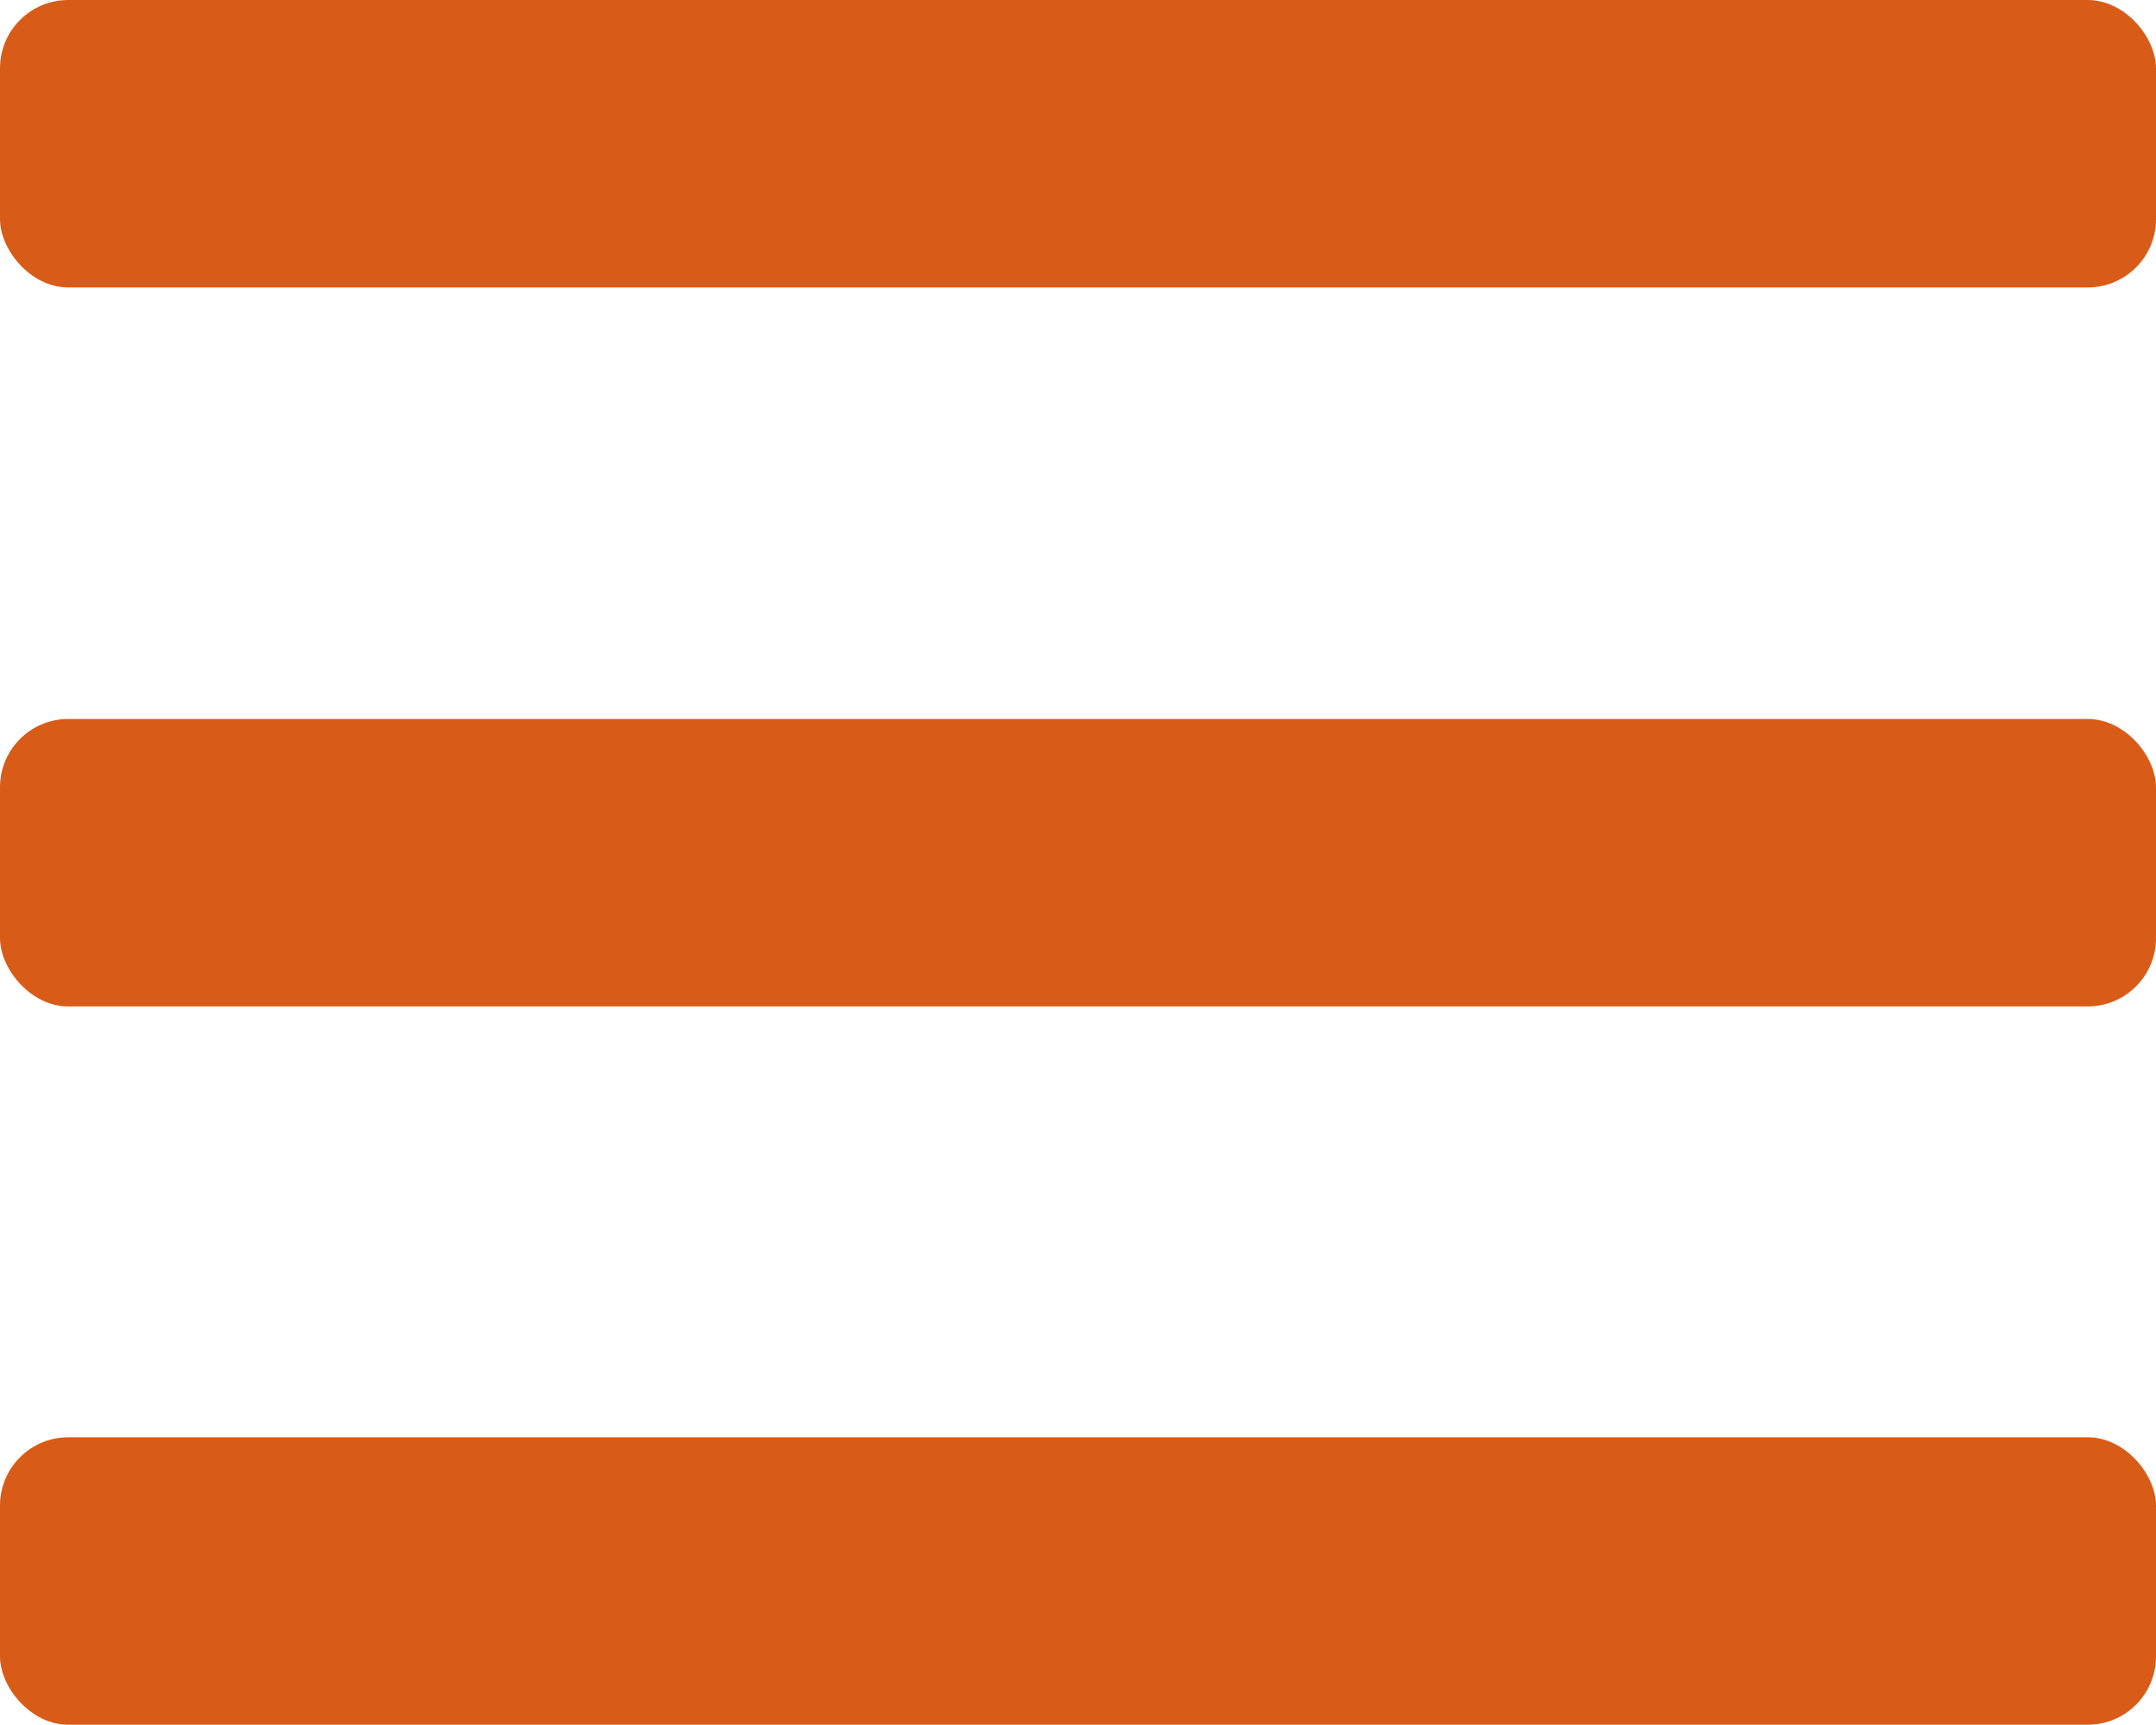
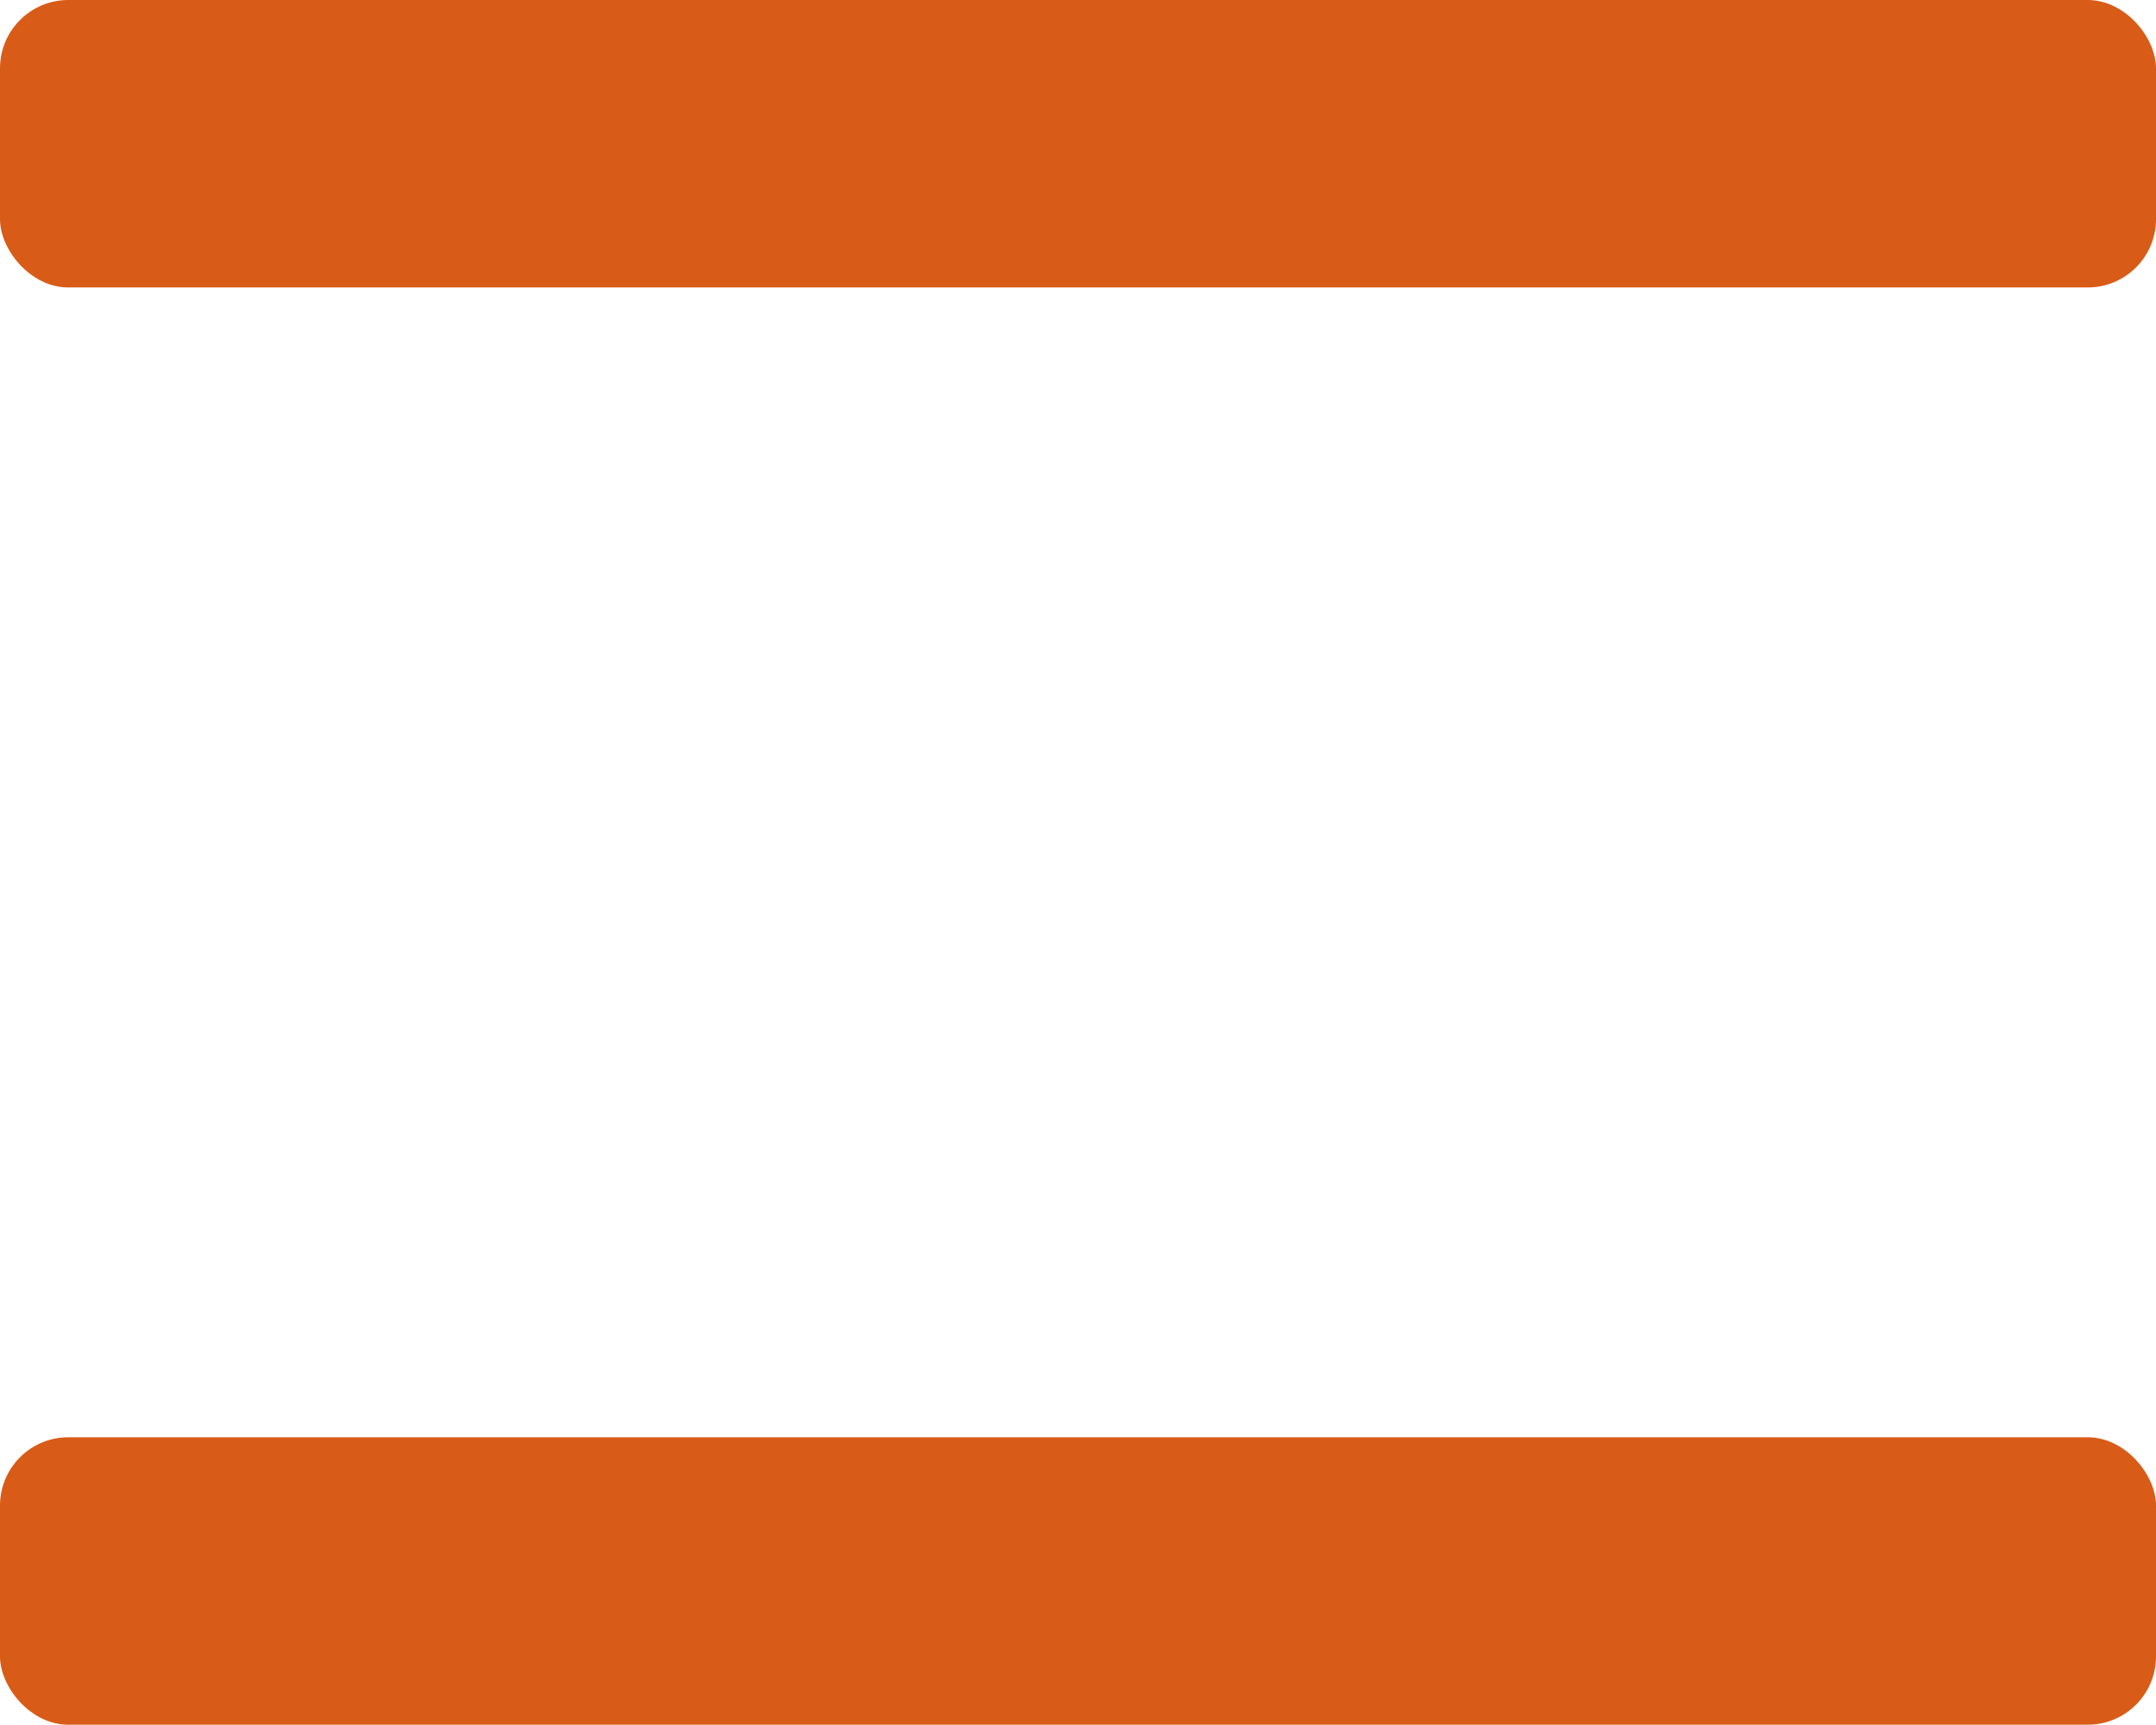
<svg xmlns="http://www.w3.org/2000/svg" id="Layer_1" data-name="Layer 1" width="31.58" height="25.26" viewBox="0 0 31.58 25.26">
  <defs>
    <style>.cls-1{fill:#d85c17;}</style>
  </defs>
  <g id="Group_230" data-name="Group 230">
    <rect id="Rectangle_92" data-name="Rectangle 92" class="cls-1" width="31.58" height="4.21" rx="1" />
-     <rect id="Rectangle_93" data-name="Rectangle 93" class="cls-1" y="10.53" width="31.58" height="4.21" rx="1" />
    <rect id="Rectangle_94" data-name="Rectangle 94" class="cls-1" y="21.05" width="31.58" height="4.21" rx="1" />
  </g>
</svg>